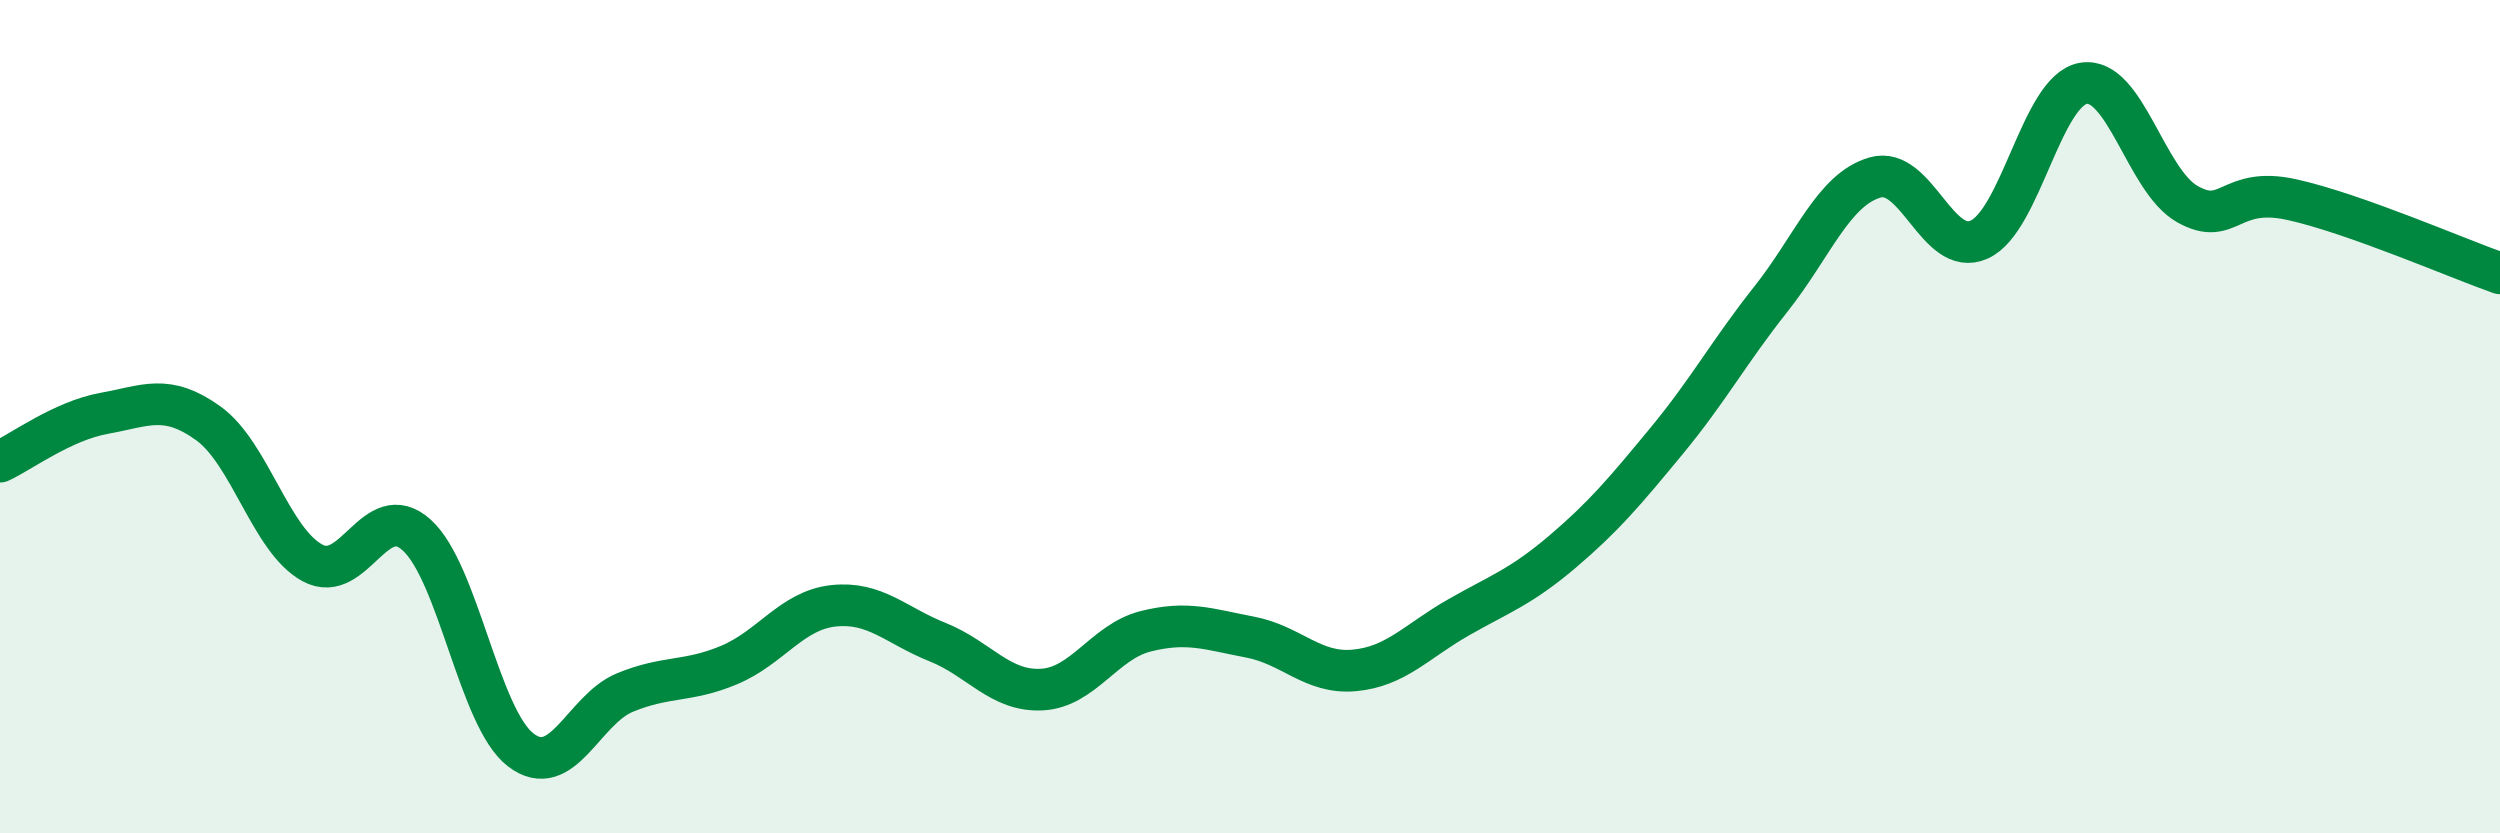
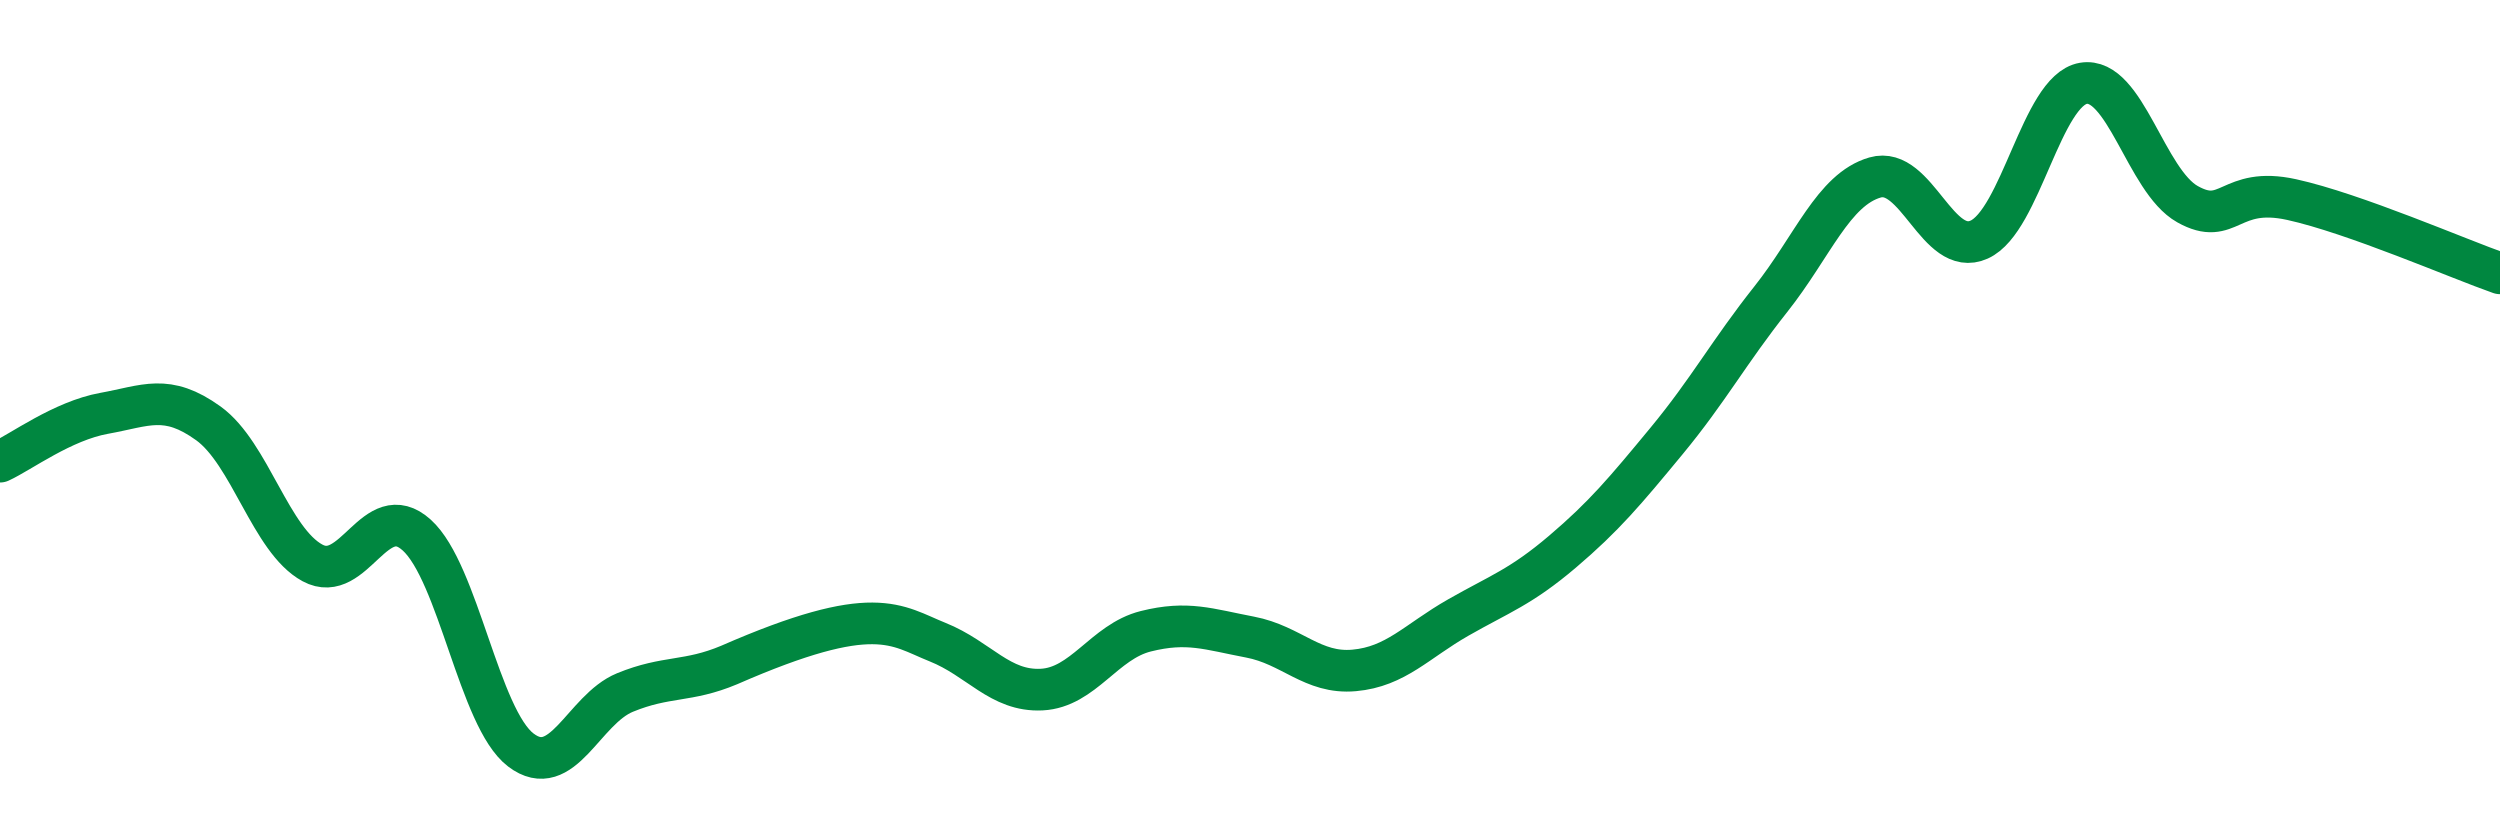
<svg xmlns="http://www.w3.org/2000/svg" width="60" height="20" viewBox="0 0 60 20">
-   <path d="M 0,11.08 C 0.5,10.85 1.5,10.1 2.5,9.92 C 3.5,9.74 4,9.44 5,10.16 C 6,10.88 6.5,12.97 7.5,13.51 C 8.5,14.05 9,11.94 10,12.84 C 11,13.74 11.5,17.24 12.5,18 C 13.5,18.76 14,17.03 15,16.62 C 16,16.21 16.5,16.38 17.5,15.96 C 18.5,15.54 19,14.65 20,14.54 C 21,14.43 21.5,15.01 22.5,15.41 C 23.5,15.81 24,16.6 25,16.55 C 26,16.5 26.5,15.4 27.5,15.15 C 28.5,14.9 29,15.1 30,15.29 C 31,15.48 31.5,16.18 32.5,16.09 C 33.5,16 34,15.39 35,14.82 C 36,14.25 36.5,14.09 37.5,13.24 C 38.5,12.39 39,11.79 40,10.58 C 41,9.37 41.5,8.44 42.5,7.18 C 43.5,5.92 44,4.55 45,4.26 C 46,3.97 46.5,6.2 47.5,5.75 C 48.5,5.3 49,2.17 50,2 C 51,1.83 51.5,4.34 52.5,4.9 C 53.5,5.46 53.5,4.46 55,4.79 C 56.5,5.12 59,6.21 60,6.56L60 20L0 20Z" fill="#008740" opacity="0.1" stroke-linecap="round" stroke-linejoin="round" />
-   <path d="M 0,11.08 C 0.5,10.85 1.5,10.1 2.5,9.92 C 3.5,9.74 4,9.44 5,10.16 C 6,10.88 6.5,12.97 7.5,13.51 C 8.5,14.05 9,11.94 10,12.84 C 11,13.74 11.5,17.24 12.5,18 C 13.5,18.76 14,17.03 15,16.62 C 16,16.21 16.5,16.38 17.5,15.96 C 18.5,15.54 19,14.65 20,14.54 C 21,14.43 21.5,15.01 22.5,15.41 C 23.5,15.81 24,16.6 25,16.55 C 26,16.5 26.5,15.4 27.5,15.15 C 28.5,14.9 29,15.1 30,15.29 C 31,15.48 31.5,16.18 32.5,16.09 C 33.5,16 34,15.39 35,14.82 C 36,14.25 36.5,14.09 37.5,13.24 C 38.5,12.39 39,11.79 40,10.58 C 41,9.37 41.5,8.44 42.5,7.18 C 43.5,5.92 44,4.55 45,4.26 C 46,3.97 46.5,6.2 47.5,5.75 C 48.5,5.3 49,2.17 50,2 C 51,1.83 51.5,4.34 52.5,4.9 C 53.5,5.46 53.5,4.46 55,4.79 C 56.5,5.12 59,6.21 60,6.56" stroke="#008740" stroke-width="1" fill="none" stroke-linecap="round" stroke-linejoin="round" />
+   <path d="M 0,11.08 C 0.5,10.85 1.5,10.1 2.5,9.92 C 3.5,9.74 4,9.44 5,10.16 C 6,10.88 6.5,12.97 7.5,13.51 C 8.5,14.05 9,11.94 10,12.84 C 11,13.74 11.5,17.24 12.5,18 C 13.5,18.76 14,17.03 15,16.62 C 16,16.21 16.5,16.38 17.5,15.96 C 21,14.43 21.5,15.01 22.5,15.41 C 23.5,15.81 24,16.6 25,16.55 C 26,16.5 26.5,15.4 27.5,15.15 C 28.5,14.9 29,15.1 30,15.29 C 31,15.48 31.5,16.18 32.5,16.09 C 33.5,16 34,15.39 35,14.82 C 36,14.25 36.5,14.09 37.5,13.24 C 38.5,12.39 39,11.79 40,10.58 C 41,9.37 41.5,8.44 42.5,7.18 C 43.5,5.92 44,4.55 45,4.26 C 46,3.97 46.5,6.2 47.5,5.75 C 48.5,5.3 49,2.17 50,2 C 51,1.83 51.5,4.34 52.5,4.9 C 53.5,5.46 53.5,4.46 55,4.79 C 56.5,5.12 59,6.21 60,6.56" stroke="#008740" stroke-width="1" fill="none" stroke-linecap="round" stroke-linejoin="round" />
</svg>